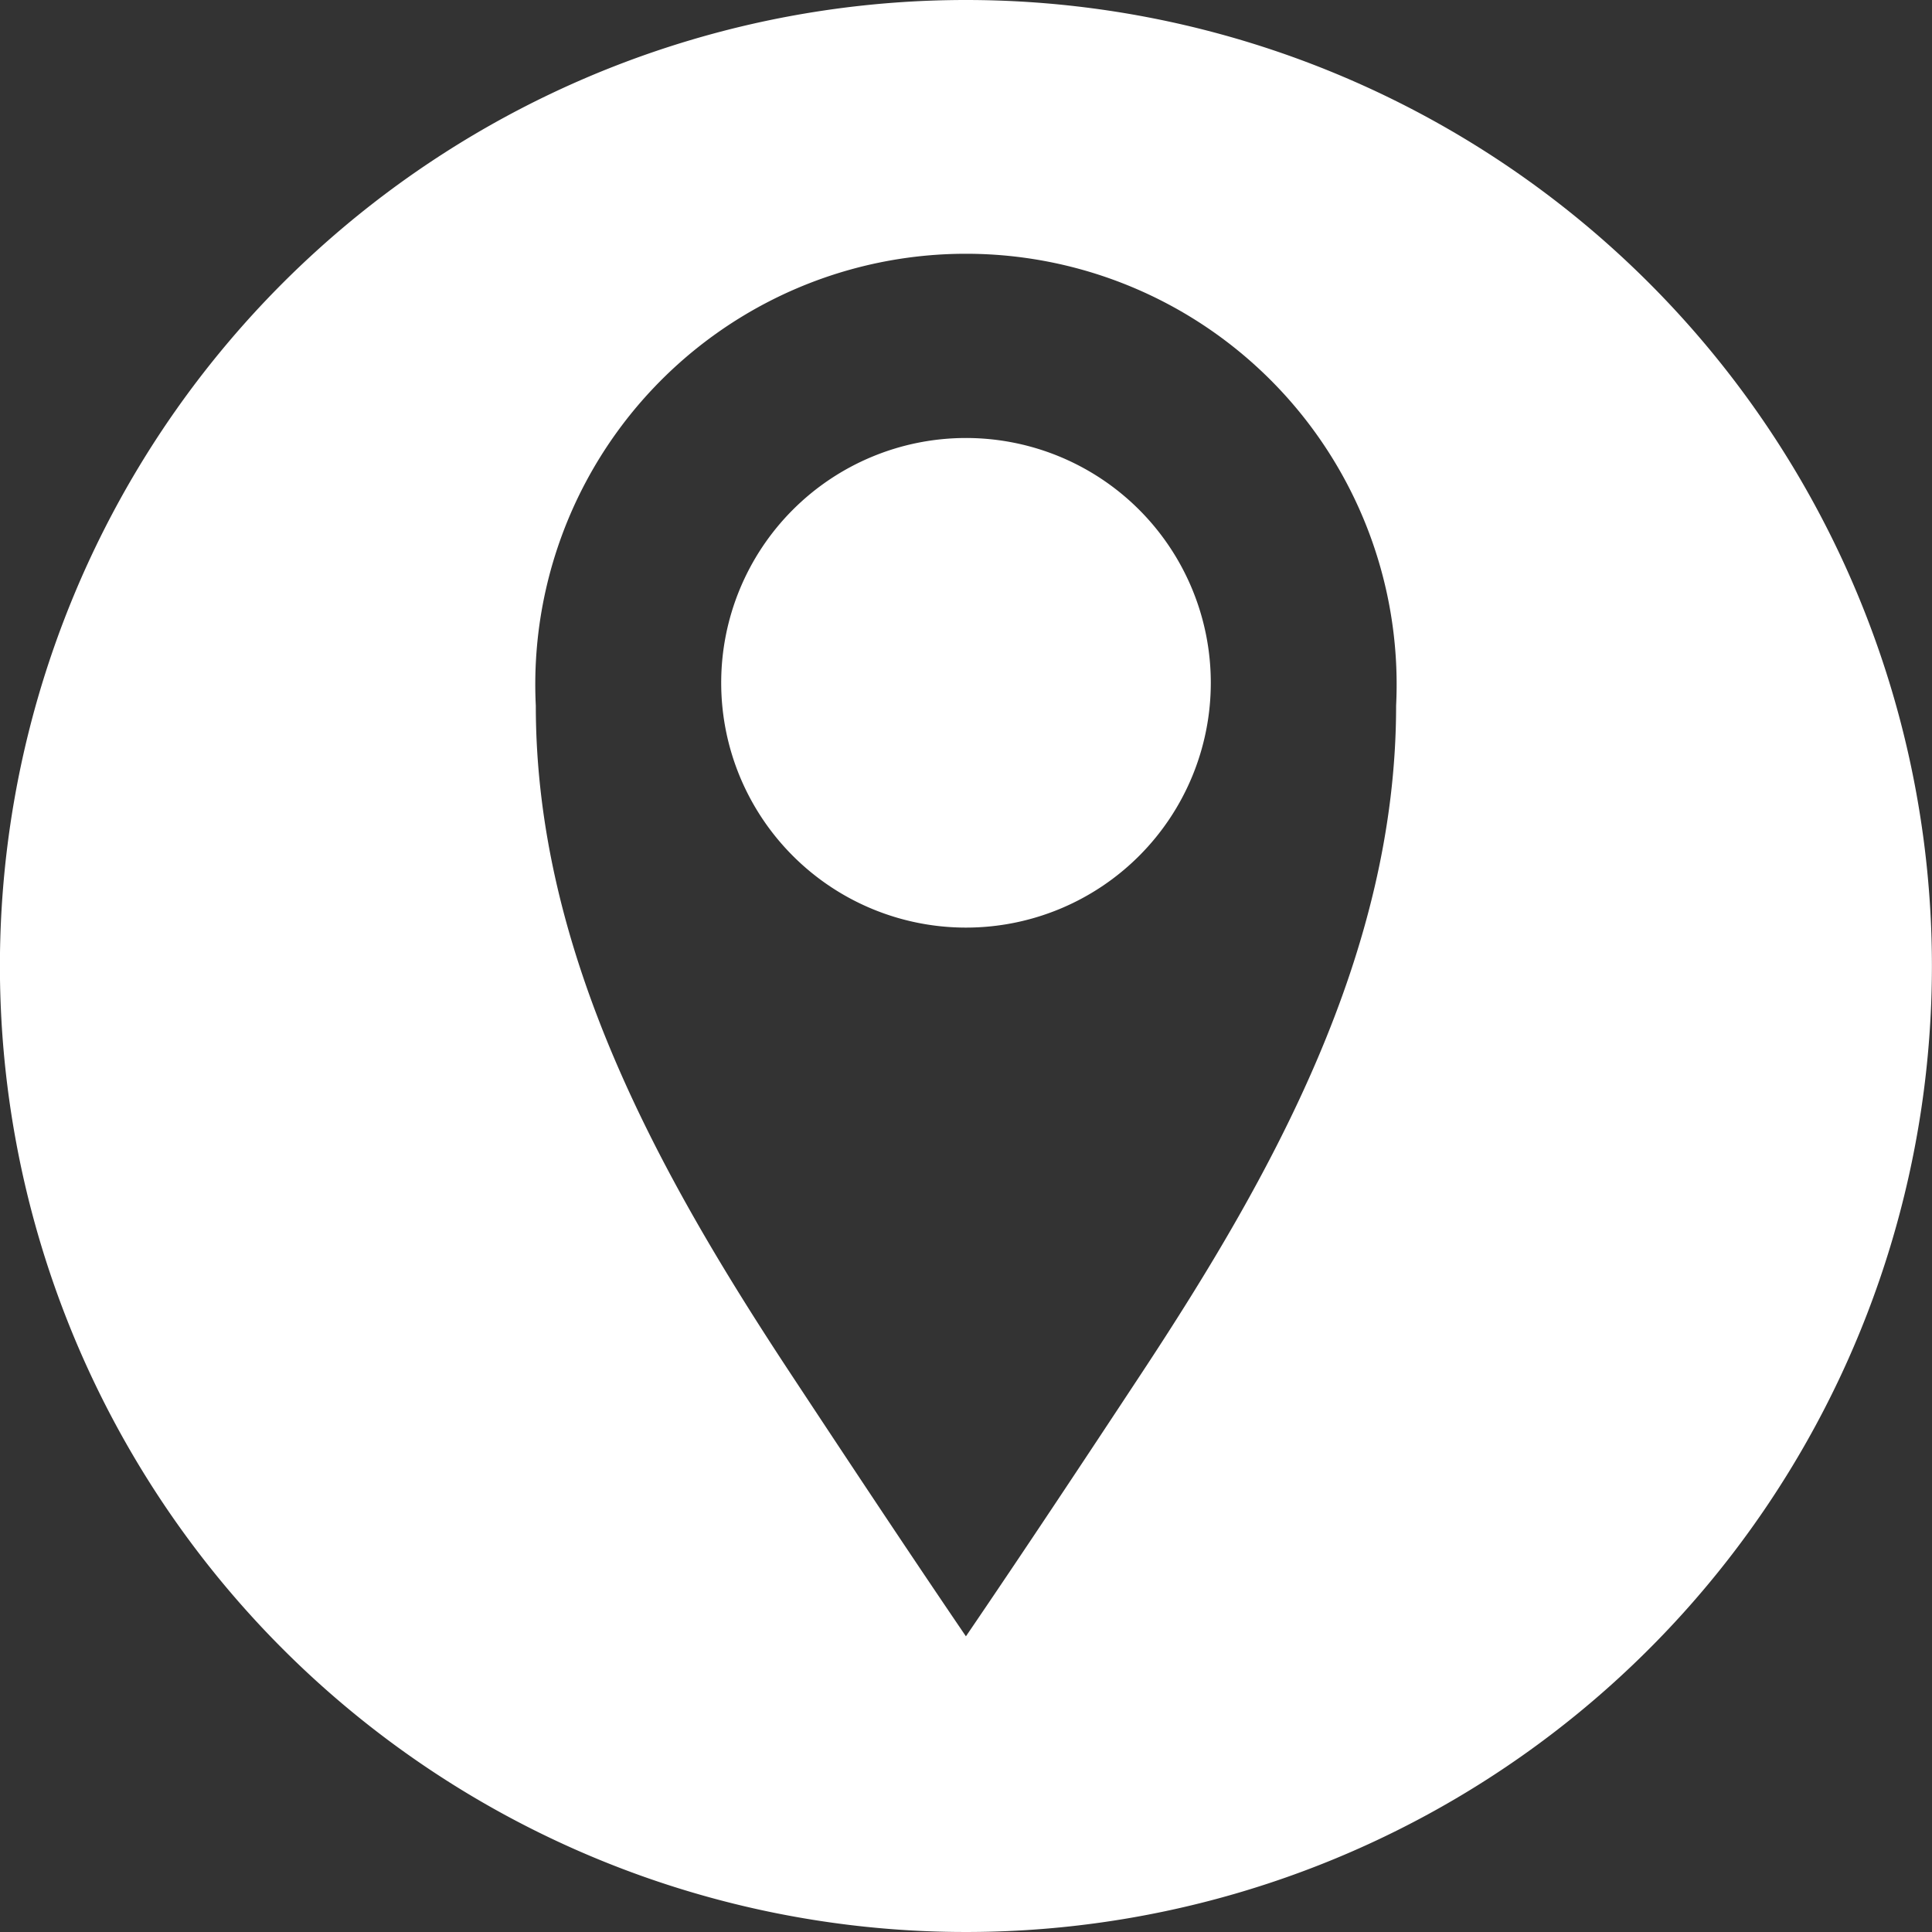
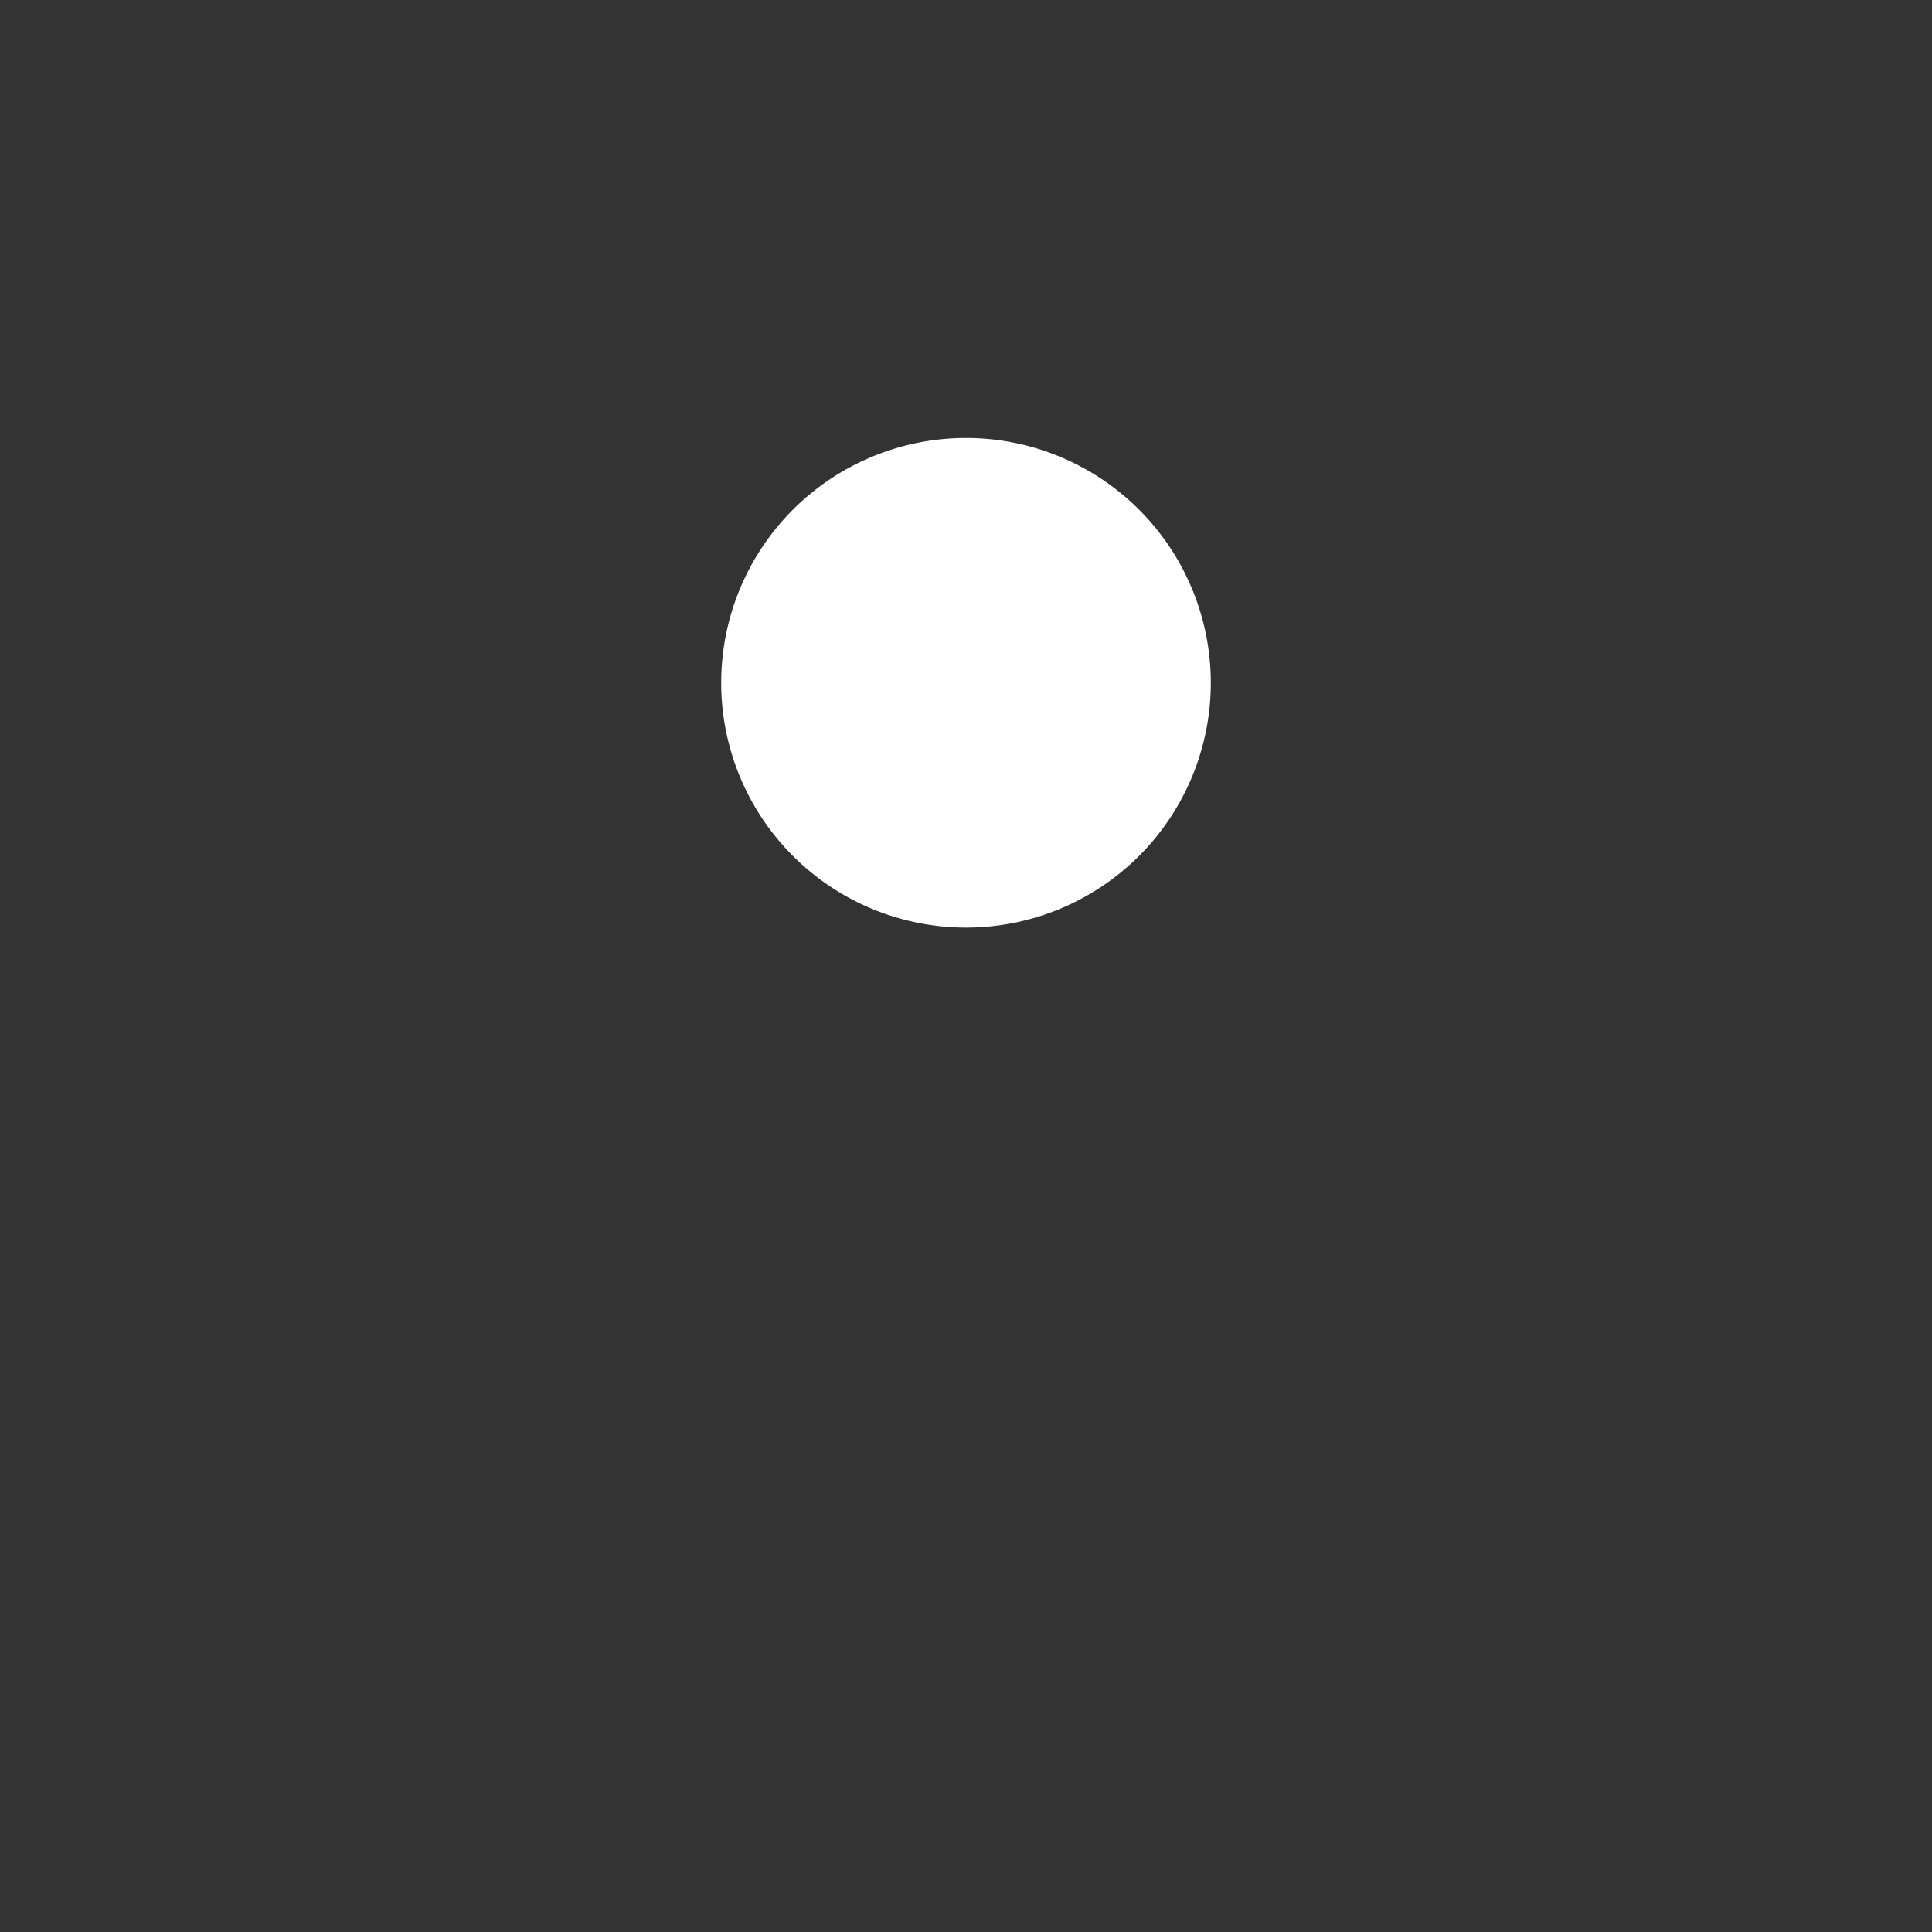
<svg xmlns="http://www.w3.org/2000/svg" id="Objet_dynamique_vectoriel" data-name="Objet dynamique vectoriel" width="24" height="24" viewBox="0 0 24 24">
  <rect x="0" y="0" width="24" height="24" fill="#333333" stroke="none" />
  <g id="Groupe_14" data-name="Groupe 14">
-     <path id="Tracé_41" data-name="Tracé 41" d="M74.309,34.159a12,12,0,1,0,12,12A12,12,0,0,0,74.309,34.159Zm2.177,17.066c-.718,1.089-1.448,2.191-2.177,3.261-.728-1.07-1.458-2.173-2.176-3.261-1.628-2.468-3.167-5.225-3.167-8.3a5.35,5.35,0,1,1,10.687,0C79.653,46,78.114,48.757,76.486,51.225Z" transform="translate(-62.31 -34.159)" fill="#fff" />
    <path id="Tracé_42" data-name="Tracé 42" d="M74.309,39.6a3.041,3.041,0,1,0,3.042,3.041A3.041,3.041,0,0,0,74.309,39.6Z" transform="translate(-62.31 -34.159)" fill="#fff" />
  </g>
</svg>